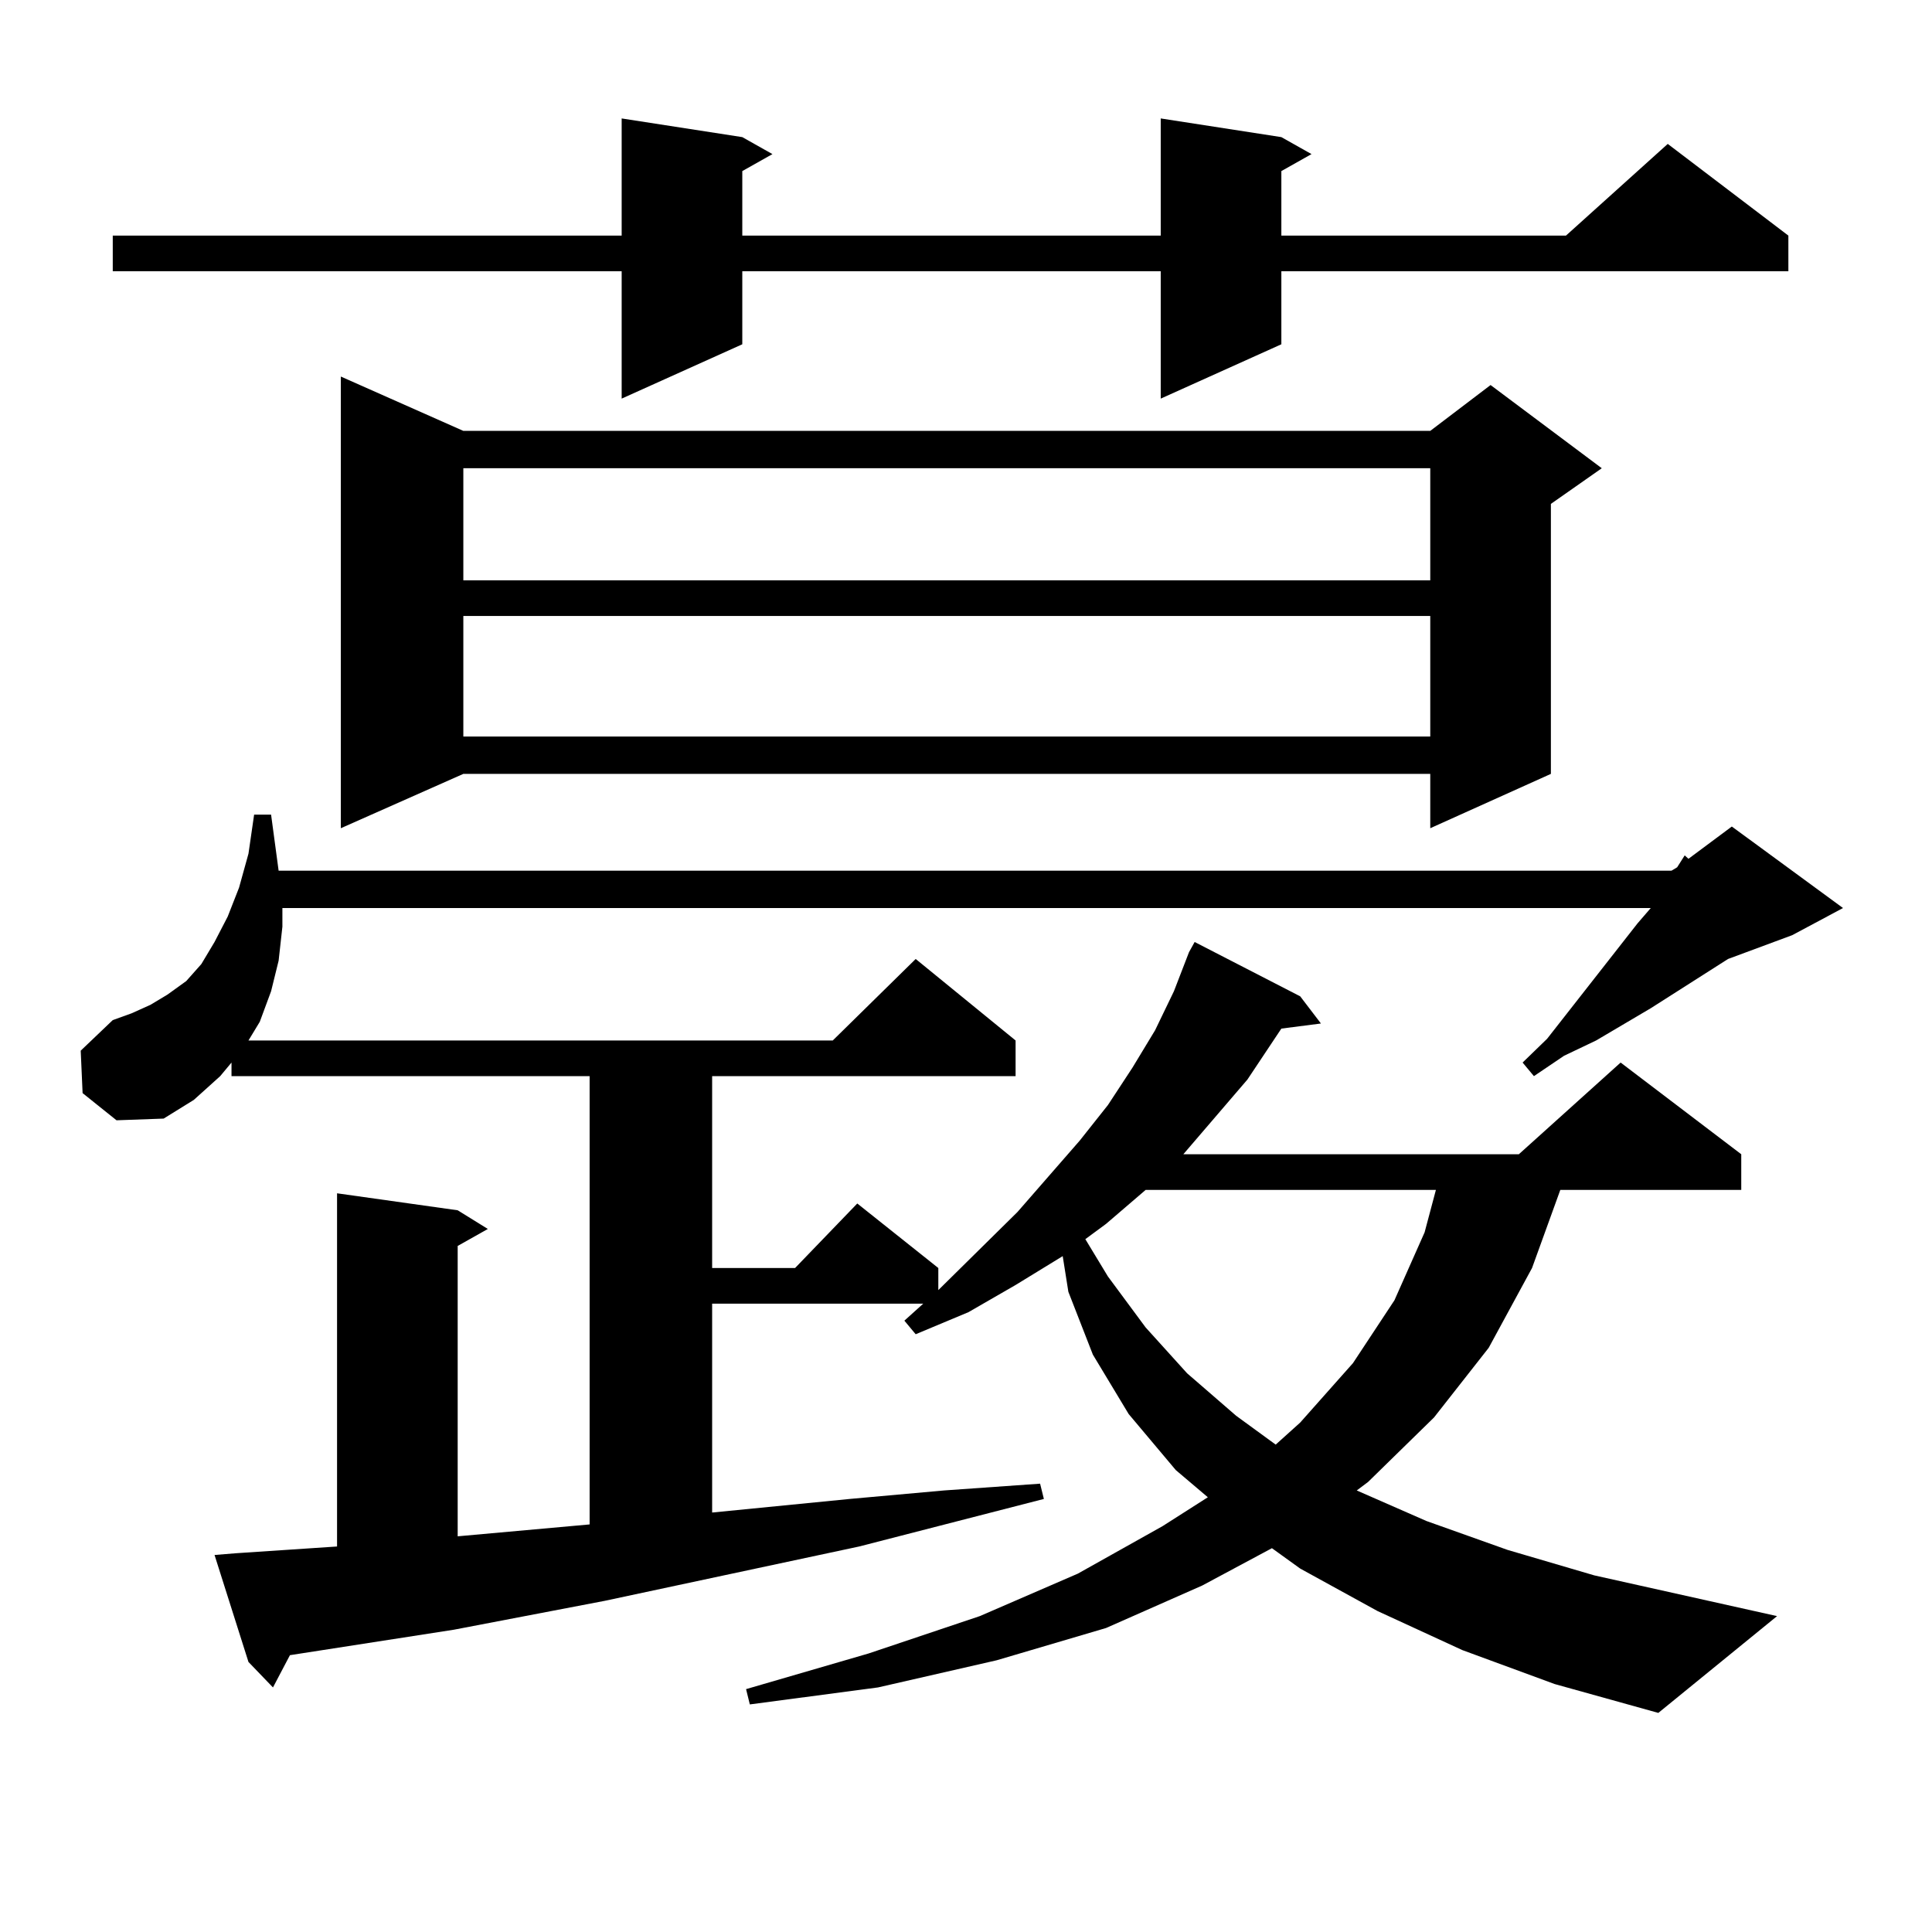
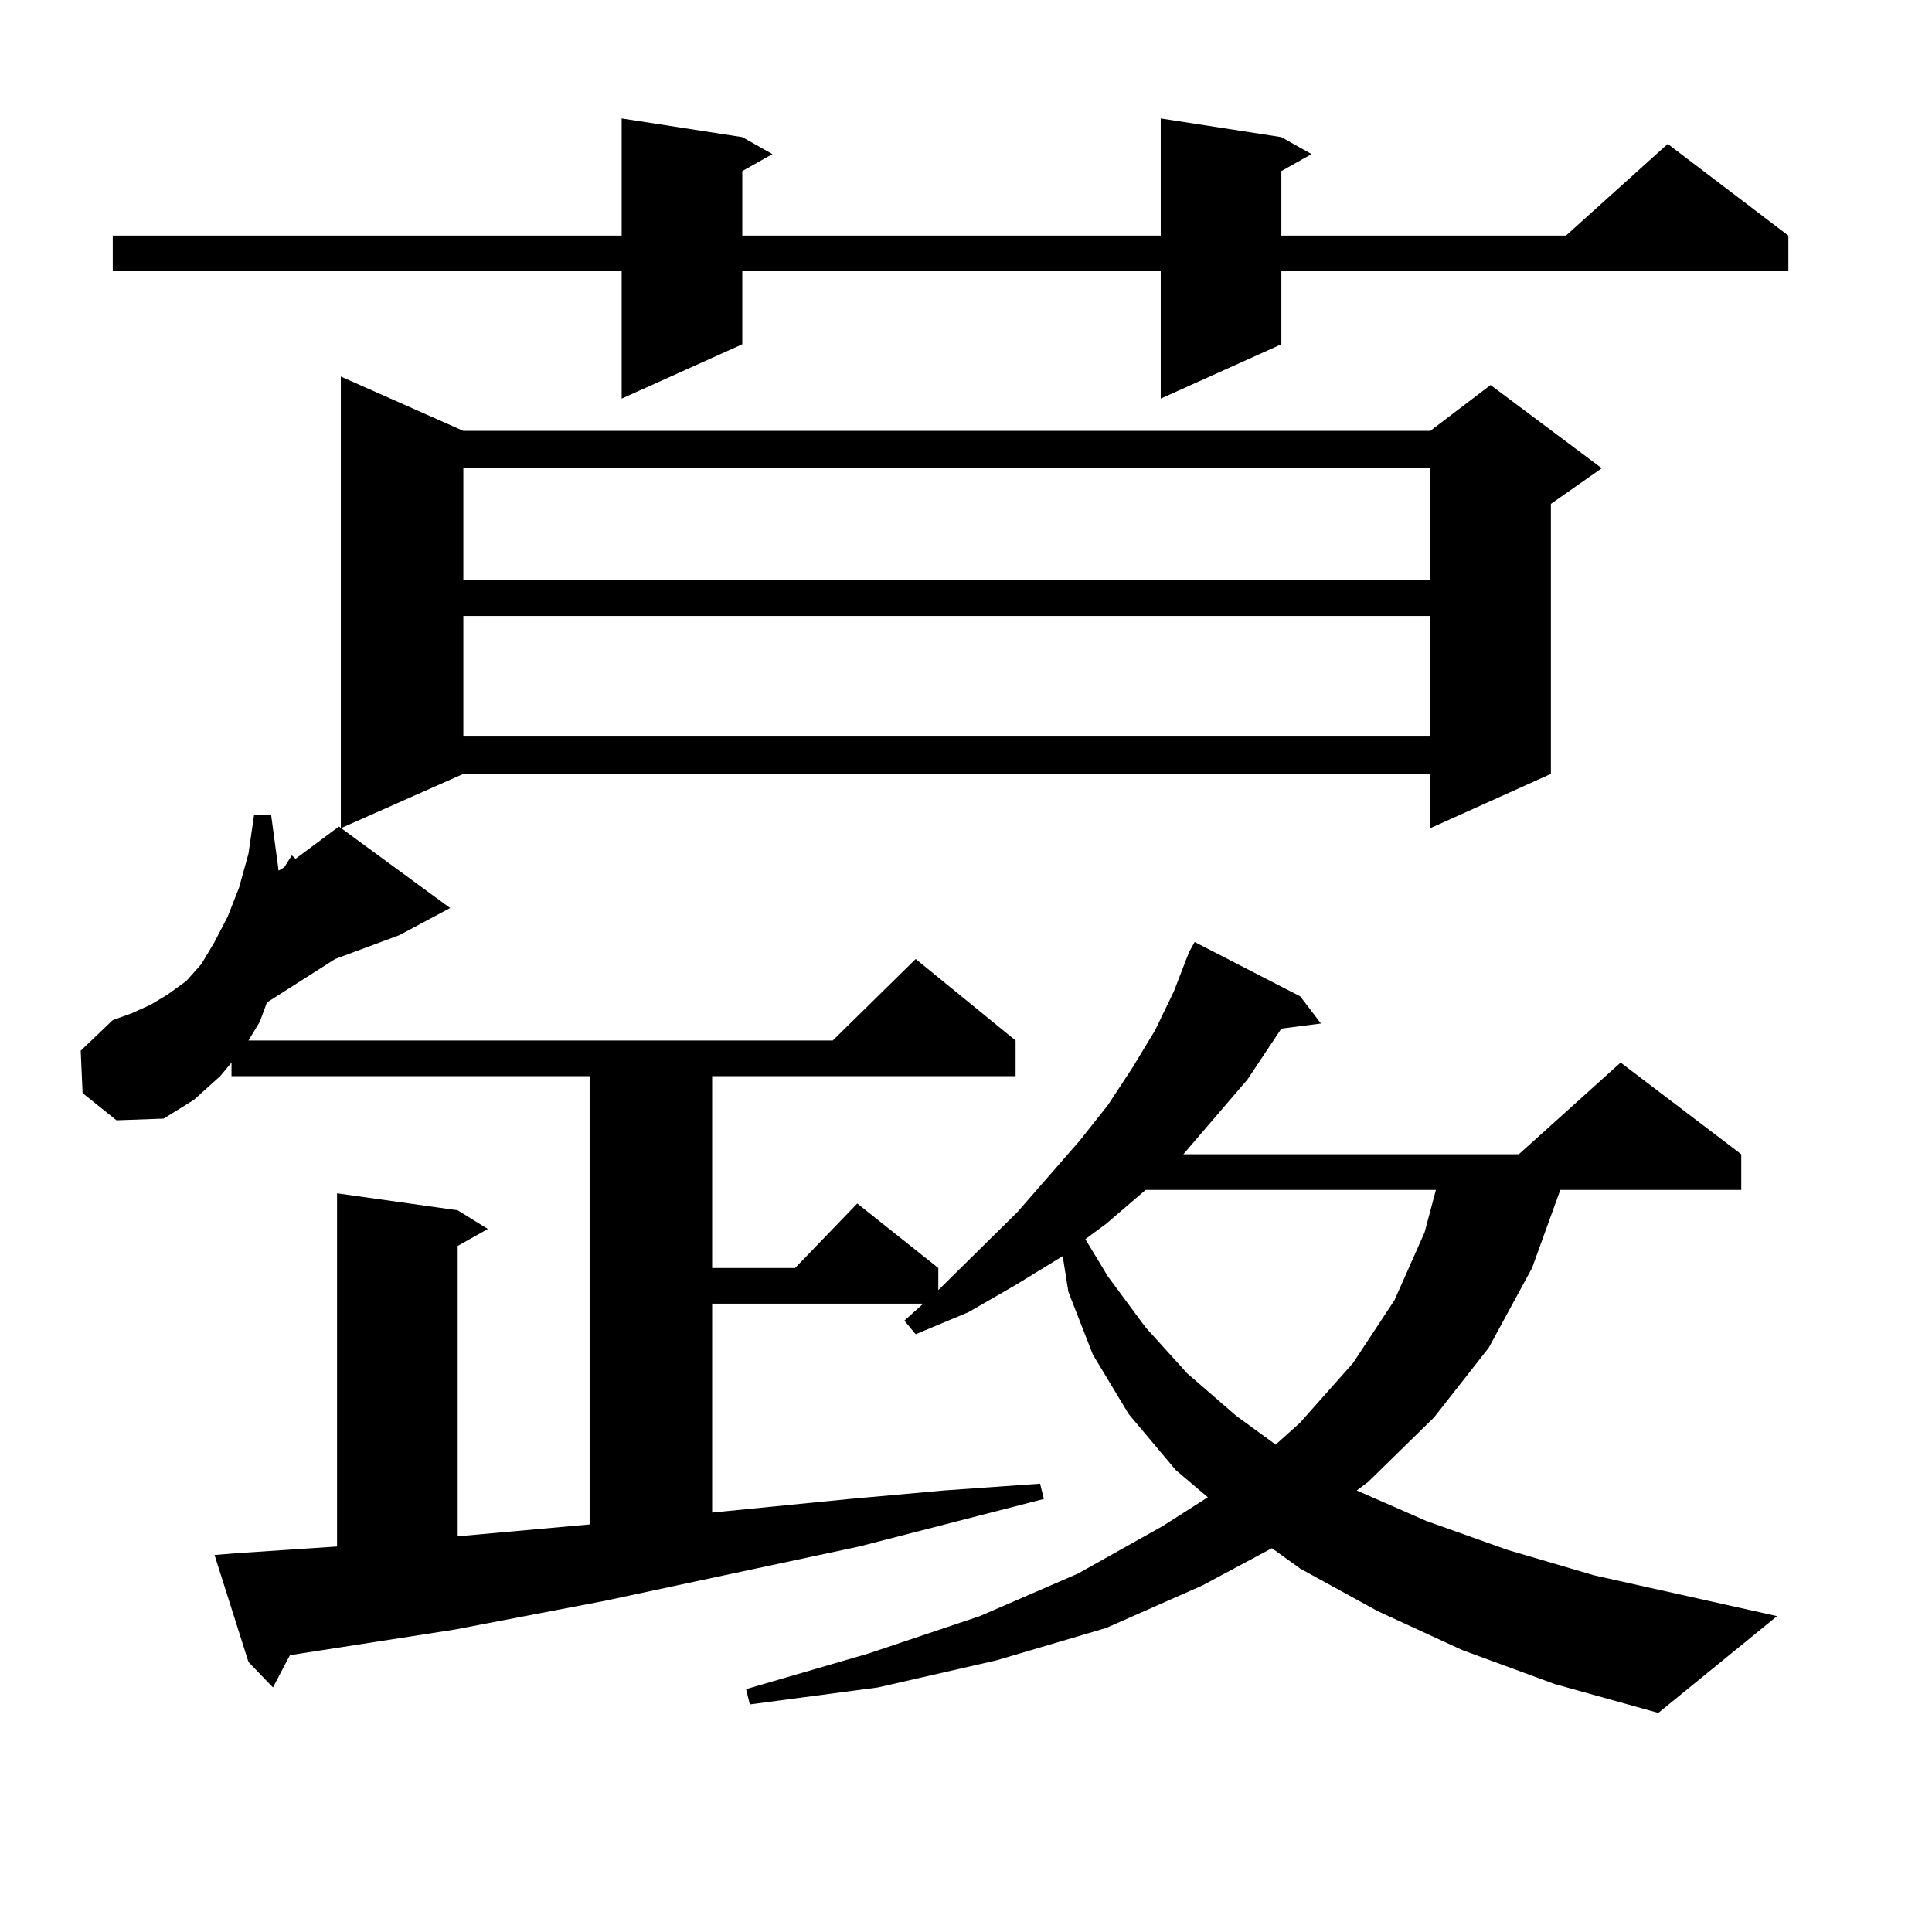
<svg xmlns="http://www.w3.org/2000/svg" version="1.1" id="图层_1" x="0px" y="0px" width="1000px" height="1000px" viewBox="0 0 1000 1000" enable-background="new 0 0 1000 1000" xml:space="preserve">
-   <path d="M756.884,854.078l-43.901-20.215l-39.999-21.973l-14.634-10.547l-36.097,19.336l-49.755,21.973l-56.584,16.699  l-61.462,14.063l-66.34,8.789l-1.951-7.91l63.413-18.457l57.56-19.336l50.73-21.973l43.901-24.609l23.414-14.941l-16.585-14.063  l-24.39-29.004l-18.536-30.762l-12.683-32.52l-2.927-18.457l-24.39,14.941l-24.39,14.063l-27.316,11.426l-5.854-7.031l9.756-8.789  H368.601v108.105l71.218-7.031l48.779-4.395l49.755-3.516l1.951,7.91l-95.607,24.609L312.992,828.59l-78.047,14.941l-84.876,13.184  l-8.78,16.699l-12.683-13.184l-17.561-55.371l10.731-0.879l52.682-3.516V617.652l62.438,8.789l15.609,9.668l-15.609,8.789v150.293  l68.291-6.152V557.008H119.826v-7.031l-5.854,7.031l-13.658,12.305l-15.609,9.668l-24.39,0.879l-17.561-14.063l-0.976-21.973  l16.585-15.82l9.756-3.516l9.756-4.395l8.78-5.273l9.756-7.031l7.805-8.789l6.829-11.426l6.829-13.184l5.854-14.941l4.878-17.578  l2.927-20.215h8.78l3.902,29.004h720.958l2.927-1.758l3.902-6.152l1.951,1.758l22.438-16.699l57.56,42.188l-26.341,14.063  l-33.17,12.305l-39.999,25.488l-28.292,16.699l-16.585,7.91l-15.609,10.547l-5.854-7.031l12.683-12.305l46.828-59.766l6.829-7.91  H146.167v9.668l-1.951,17.578l-3.902,15.82l-5.854,15.82l-5.854,9.668h302.432l42.926-42.188l51.706,42.188v18.457H368.601v99.316  h42.926l32.194-33.398l41.95,33.398v11.426l40.975-40.43l32.194-36.914l14.634-18.457l12.683-19.336l11.707-19.336l9.756-20.215  l7.805-20.215l2.927-5.273l54.633,28.125l10.731,14.063l-20.487,2.637l-17.561,26.367l-33.17,38.672h173.654l52.682-47.461  l62.438,47.461v18.457h-93.656l-14.634,40.43l-22.438,41.309l-28.292,36.035l-34.146,33.398l-5.854,4.395l36.097,15.82l41.95,14.941  l44.877,13.184l94.632,21.094l-61.462,50.098l-53.657-14.941L756.884,854.078z M663.228,70.973l15.609,8.789l-15.609,8.789v33.398  h147.313l52.682-47.461l62.438,47.461v18.457H663.228v37.793l-62.438,28.125v-65.918H384.21v37.793l-62.438,28.125v-65.918H58.364  v-18.457h263.408V61.305l62.438,9.668l15.609,8.789l-15.609,8.789v33.398h216.58V61.305L663.228,70.973z M239.823,223.023h500.476  l31.219-23.73l57.56,43.066l-26.341,18.457v139.746l-62.438,28.125v-28.125H239.823l-63.413,28.125V194.898L239.823,223.023z   M239.823,242.359v58.008h500.476v-58.008H239.823z M239.823,318.824v62.402h500.476v-62.402H239.823z M592.985,615.895  l-20.487,17.578l-10.731,7.91l11.707,19.336l19.512,26.367l21.463,23.73l25.365,21.973l20.487,14.941l12.683-11.426l27.316-30.762  l21.463-32.52l15.609-35.156l5.854-21.973H592.985z" />
+   <path d="M756.884,854.078l-43.901-20.215l-39.999-21.973l-14.634-10.547l-36.097,19.336l-49.755,21.973l-56.584,16.699  l-61.462,14.063l-66.34,8.789l-1.951-7.91l63.413-18.457l57.56-19.336l50.73-21.973l43.901-24.609l23.414-14.941l-16.585-14.063  l-24.39-29.004l-18.536-30.762l-12.683-32.52l-2.927-18.457l-24.39,14.941l-24.39,14.063l-27.316,11.426l-5.854-7.031l9.756-8.789  H368.601v108.105l71.218-7.031l48.779-4.395l49.755-3.516l1.951,7.91l-95.607,24.609L312.992,828.59l-78.047,14.941l-84.876,13.184  l-8.78,16.699l-12.683-13.184l-17.561-55.371l10.731-0.879l52.682-3.516V617.652l62.438,8.789l15.609,9.668l-15.609,8.789v150.293  l68.291-6.152V557.008H119.826v-7.031l-5.854,7.031l-13.658,12.305l-15.609,9.668l-24.39,0.879l-17.561-14.063l-0.976-21.973  l16.585-15.82l9.756-3.516l9.756-4.395l8.78-5.273l9.756-7.031l7.805-8.789l6.829-11.426l6.829-13.184l5.854-14.941l4.878-17.578  l2.927-20.215h8.78l3.902,29.004l2.927-1.758l3.902-6.152l1.951,1.758l22.438-16.699l57.56,42.188l-26.341,14.063  l-33.17,12.305l-39.999,25.488l-28.292,16.699l-16.585,7.91l-15.609,10.547l-5.854-7.031l12.683-12.305l46.828-59.766l6.829-7.91  H146.167v9.668l-1.951,17.578l-3.902,15.82l-5.854,15.82l-5.854,9.668h302.432l42.926-42.188l51.706,42.188v18.457H368.601v99.316  h42.926l32.194-33.398l41.95,33.398v11.426l40.975-40.43l32.194-36.914l14.634-18.457l12.683-19.336l11.707-19.336l9.756-20.215  l7.805-20.215l2.927-5.273l54.633,28.125l10.731,14.063l-20.487,2.637l-17.561,26.367l-33.17,38.672h173.654l52.682-47.461  l62.438,47.461v18.457h-93.656l-14.634,40.43l-22.438,41.309l-28.292,36.035l-34.146,33.398l-5.854,4.395l36.097,15.82l41.95,14.941  l44.877,13.184l94.632,21.094l-61.462,50.098l-53.657-14.941L756.884,854.078z M663.228,70.973l15.609,8.789l-15.609,8.789v33.398  h147.313l52.682-47.461l62.438,47.461v18.457H663.228v37.793l-62.438,28.125v-65.918H384.21v37.793l-62.438,28.125v-65.918H58.364  v-18.457h263.408V61.305l62.438,9.668l15.609,8.789l-15.609,8.789v33.398h216.58V61.305L663.228,70.973z M239.823,223.023h500.476  l31.219-23.73l57.56,43.066l-26.341,18.457v139.746l-62.438,28.125v-28.125H239.823l-63.413,28.125V194.898L239.823,223.023z   M239.823,242.359v58.008h500.476v-58.008H239.823z M239.823,318.824v62.402h500.476v-62.402H239.823z M592.985,615.895  l-20.487,17.578l-10.731,7.91l11.707,19.336l19.512,26.367l21.463,23.73l25.365,21.973l20.487,14.941l12.683-11.426l27.316-30.762  l21.463-32.52l15.609-35.156l5.854-21.973H592.985z" />
</svg>